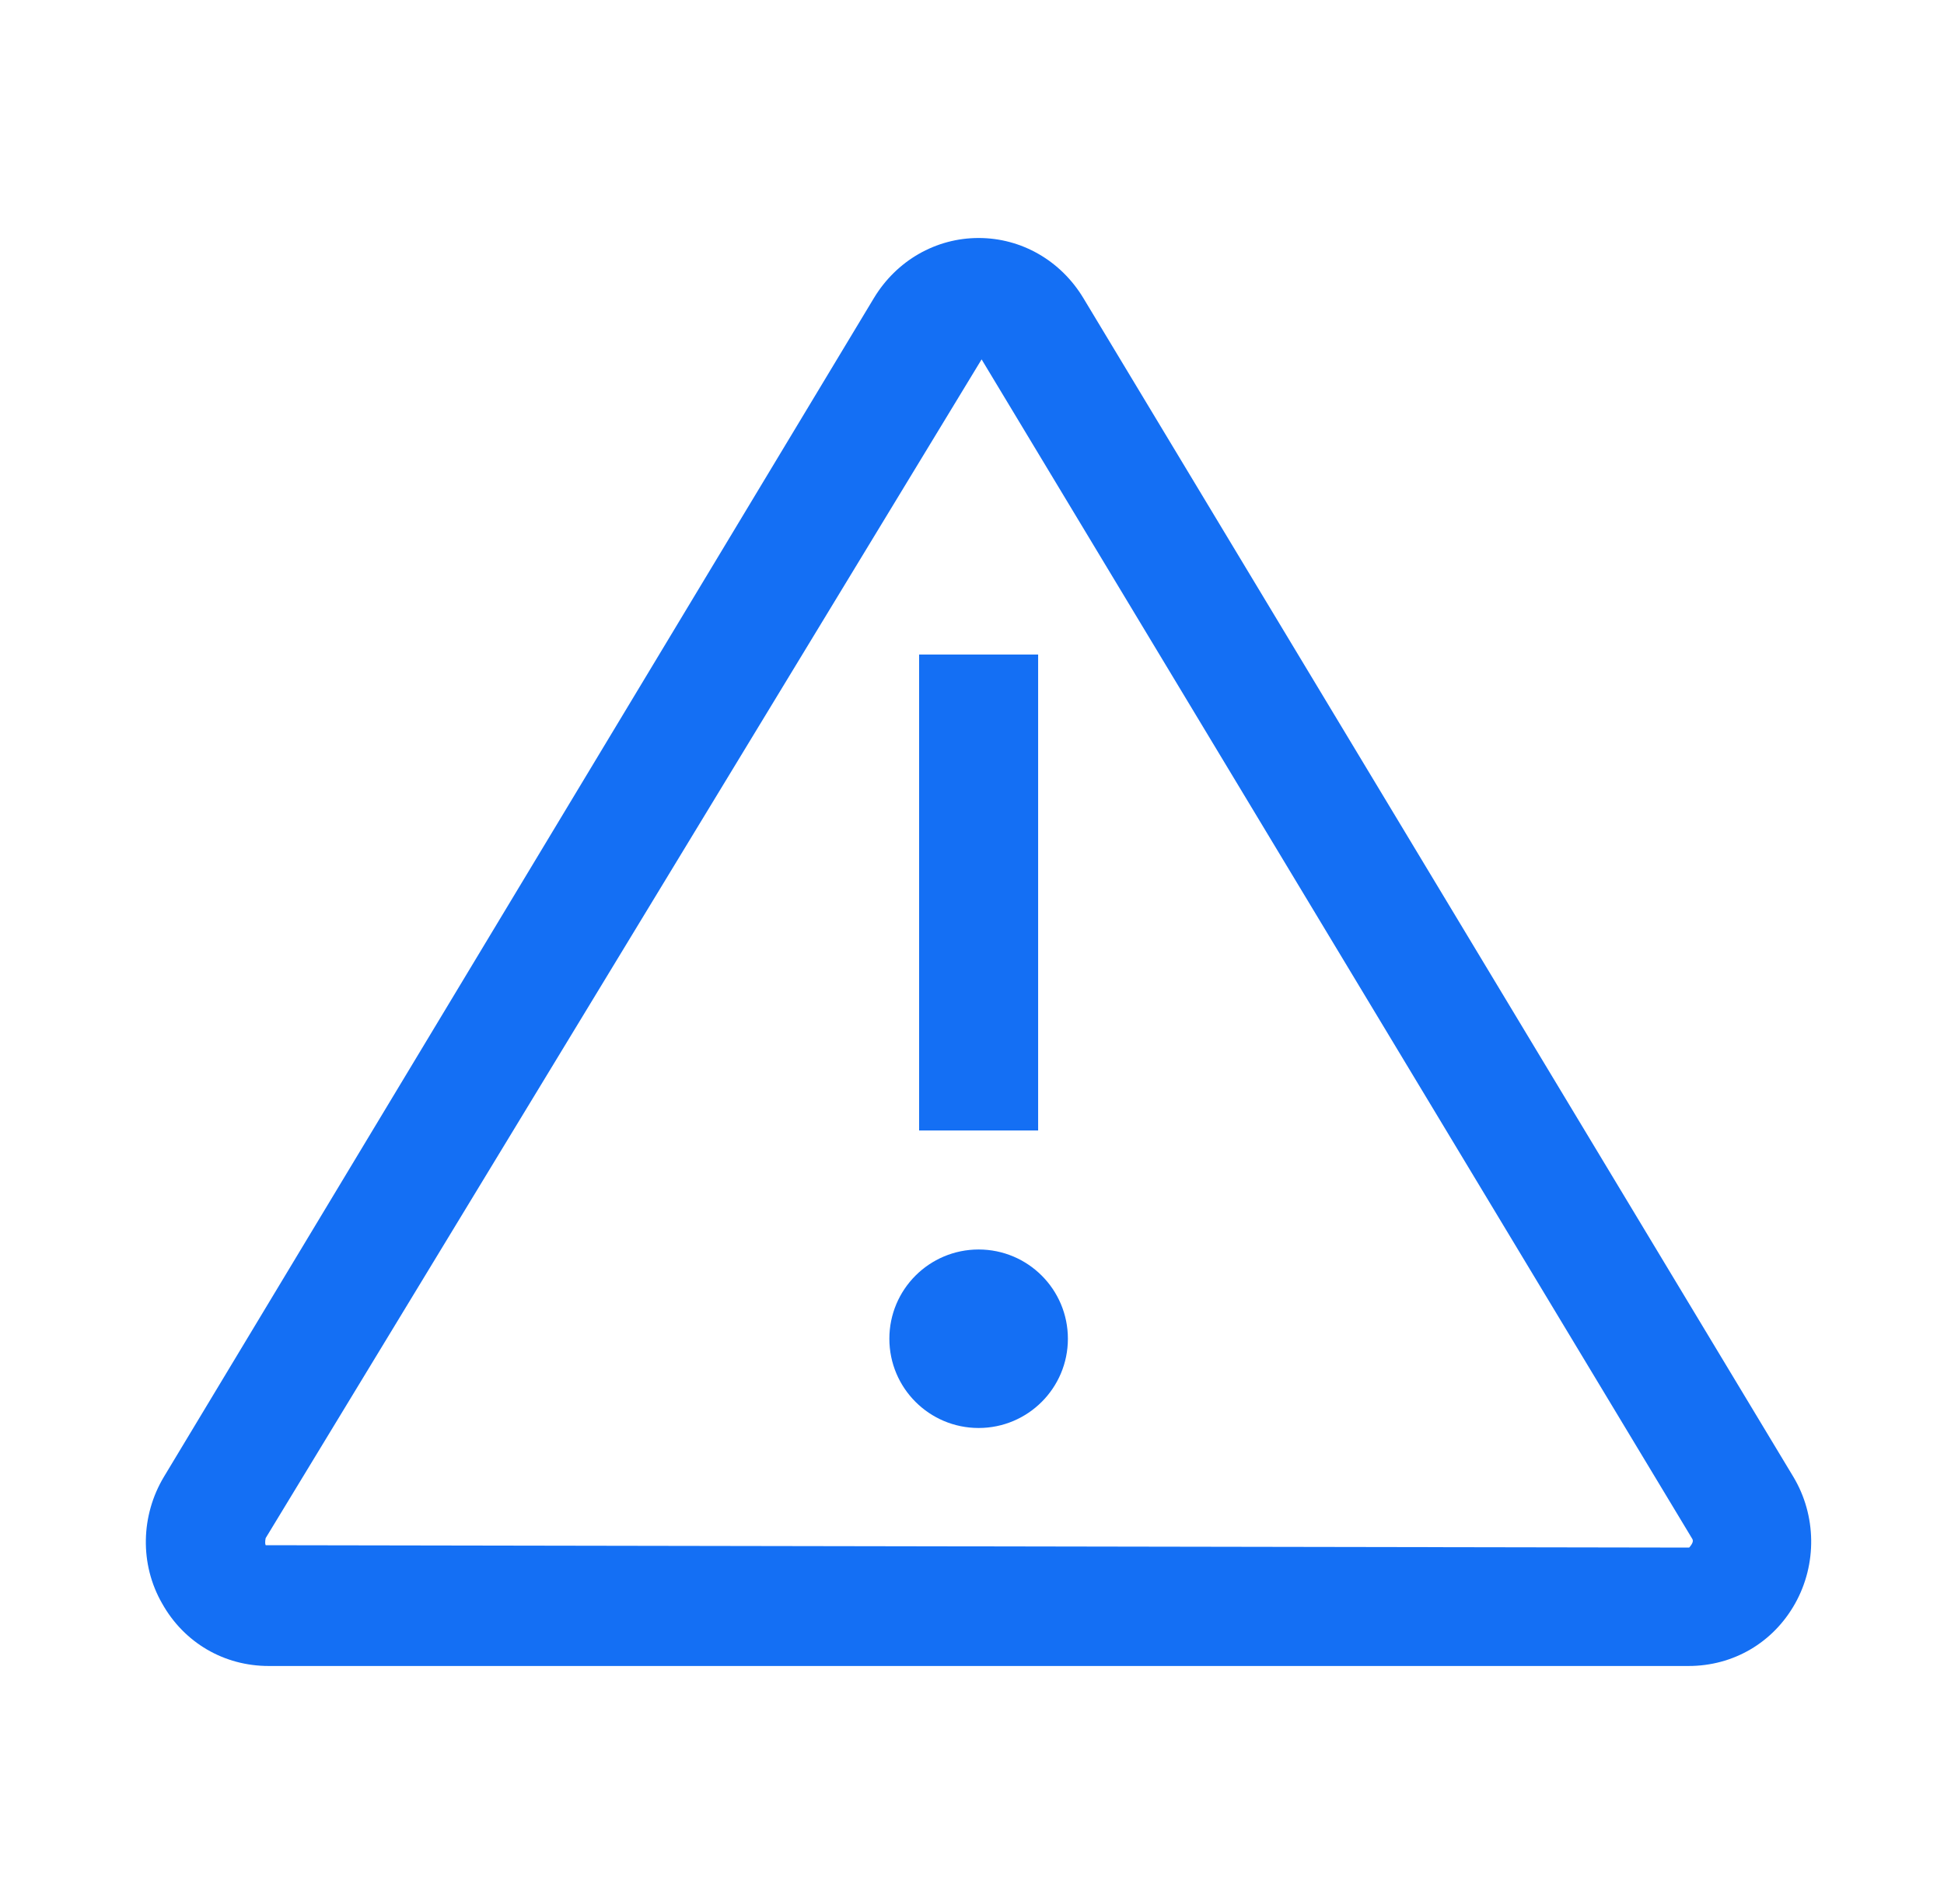
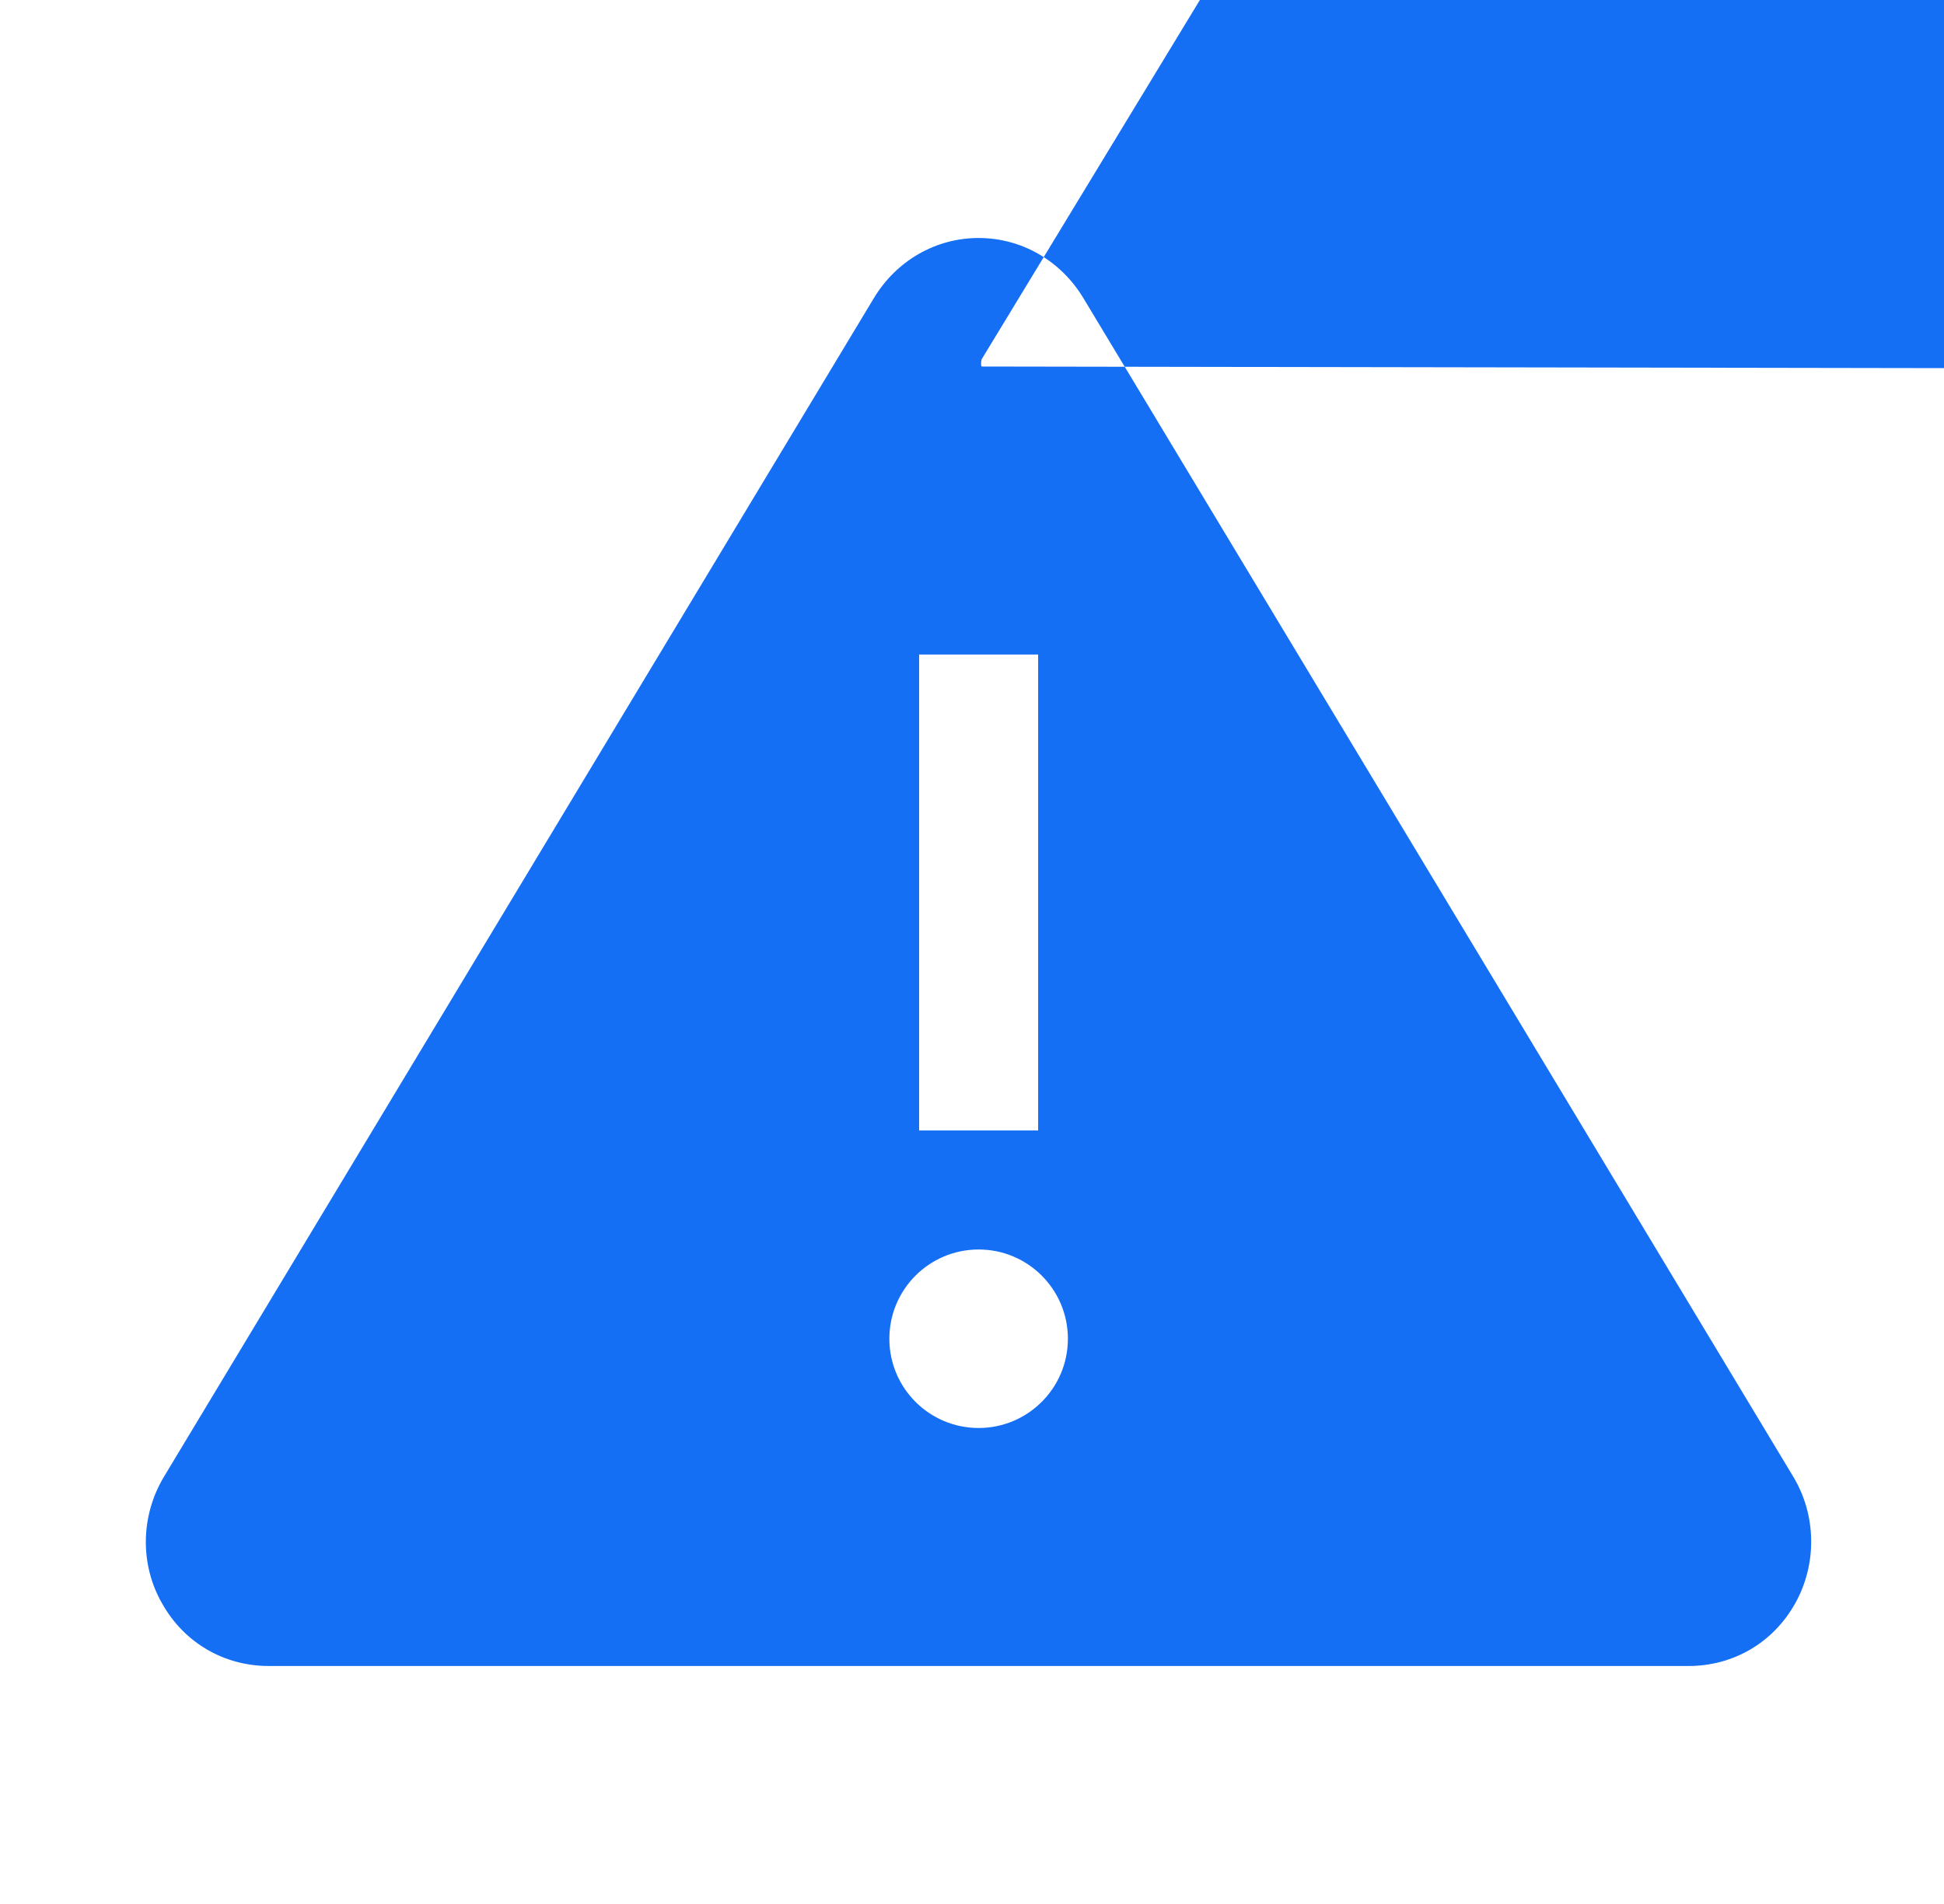
<svg xmlns="http://www.w3.org/2000/svg" width="49" height="48" viewBox="0 0 49 48" fill="none">
-   <path fill-rule="evenodd" clip-rule="evenodd" d="M6.772 42c-1.125 0-2.13-.585-2.685-1.575-.57-.99-.54-2.22.045-3.195L22.027 7.515c.57-.945 1.56-1.515 2.64-1.515s2.07.57 2.64 1.515l17.895 29.715c.585.975.6 2.205.045 3.195-.555.99-1.56 1.575-2.685 1.575H6.772zM24.742 9.06L6.697 38.775s-.03.12 0 .18l35.88.06c.105-.12.105-.18.075-.225l-17.91-29.73zM24.667 36c1.243 0 2.25-1.007 2.25-2.25 0-1.243-1.007-2.25-2.25-2.25s-2.25 1.007-2.25 2.25c0 1.243 1.007 2.25 2.25 2.25zm-1.5-19.5h3v12h-3v-12z" fill="#146FF4" />
+   <path fill-rule="evenodd" clip-rule="evenodd" d="M6.772 42c-1.125 0-2.13-.585-2.685-1.575-.57-.99-.54-2.22.045-3.195L22.027 7.515c.57-.945 1.56-1.515 2.64-1.515s2.07.57 2.64 1.515l17.895 29.715c.585.975.6 2.205.045 3.195-.555.99-1.56 1.575-2.685 1.575H6.772zM24.742 9.06s-.03.12 0 .18l35.88.06c.105-.12.105-.18.075-.225l-17.91-29.73zM24.667 36c1.243 0 2.25-1.007 2.25-2.25 0-1.243-1.007-2.25-2.25-2.25s-2.25 1.007-2.25 2.25c0 1.243 1.007 2.25 2.25 2.25zm-1.5-19.5h3v12h-3v-12z" fill="#146FF4" />
</svg>